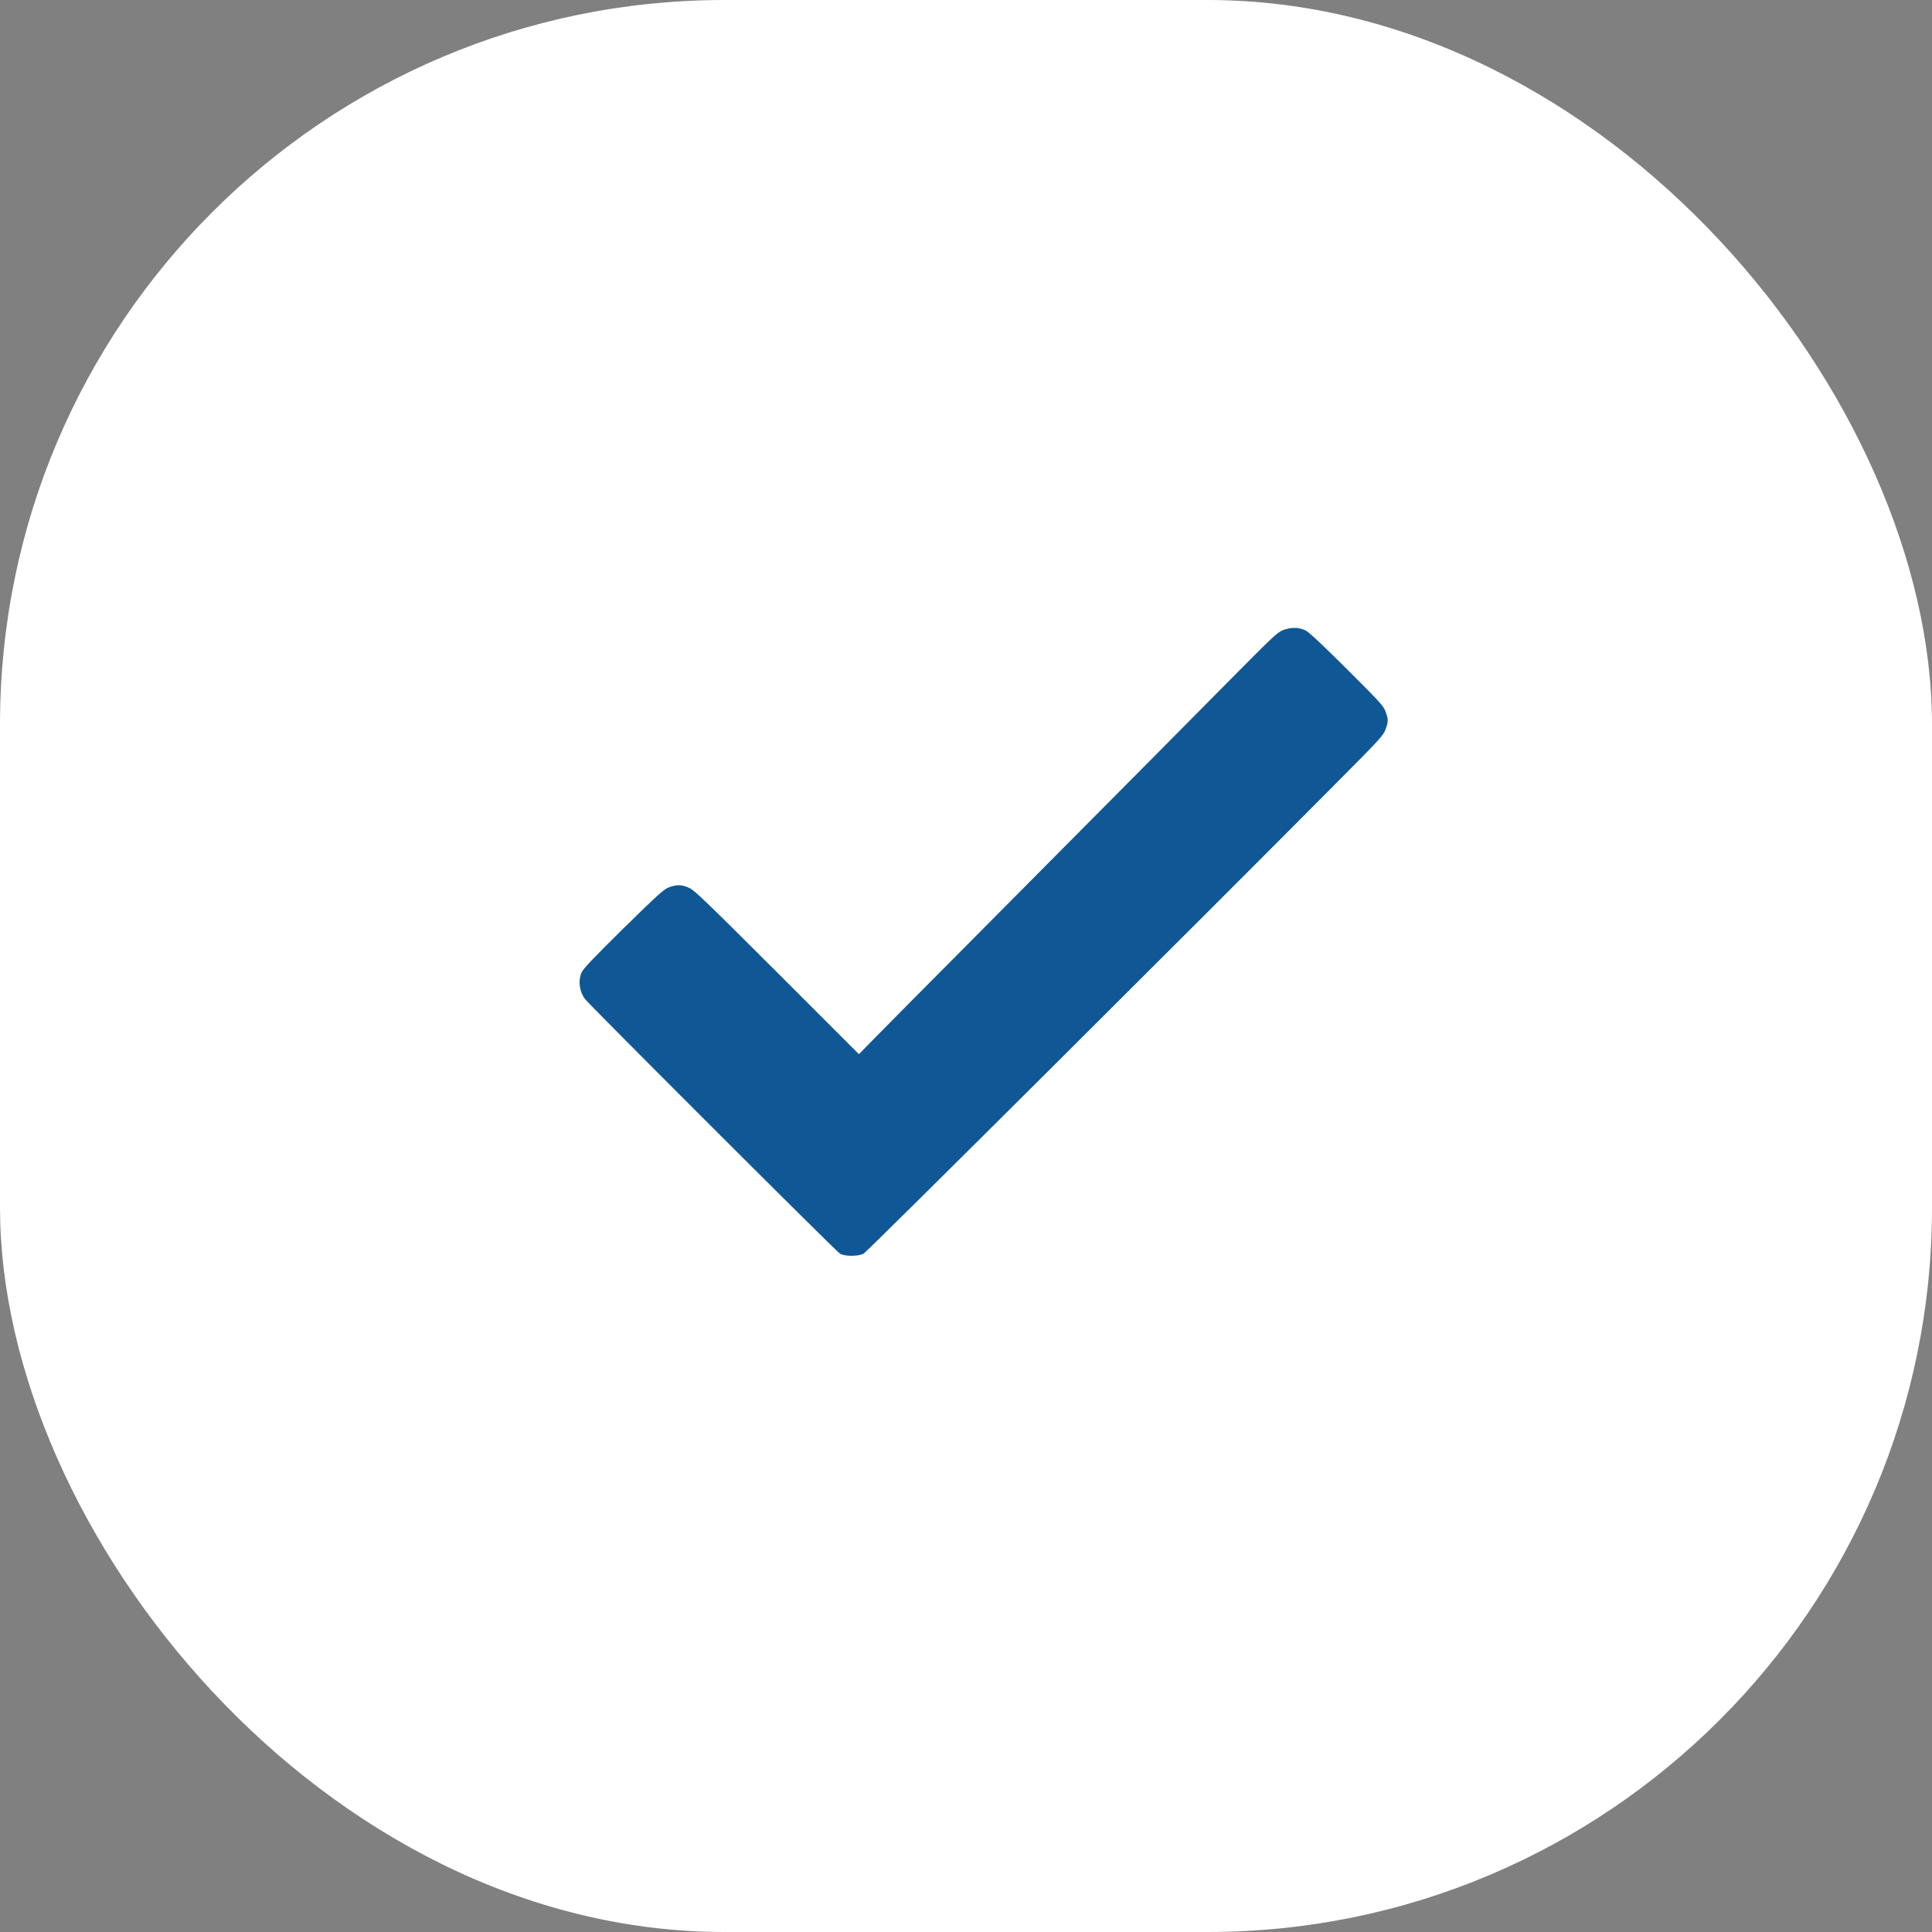
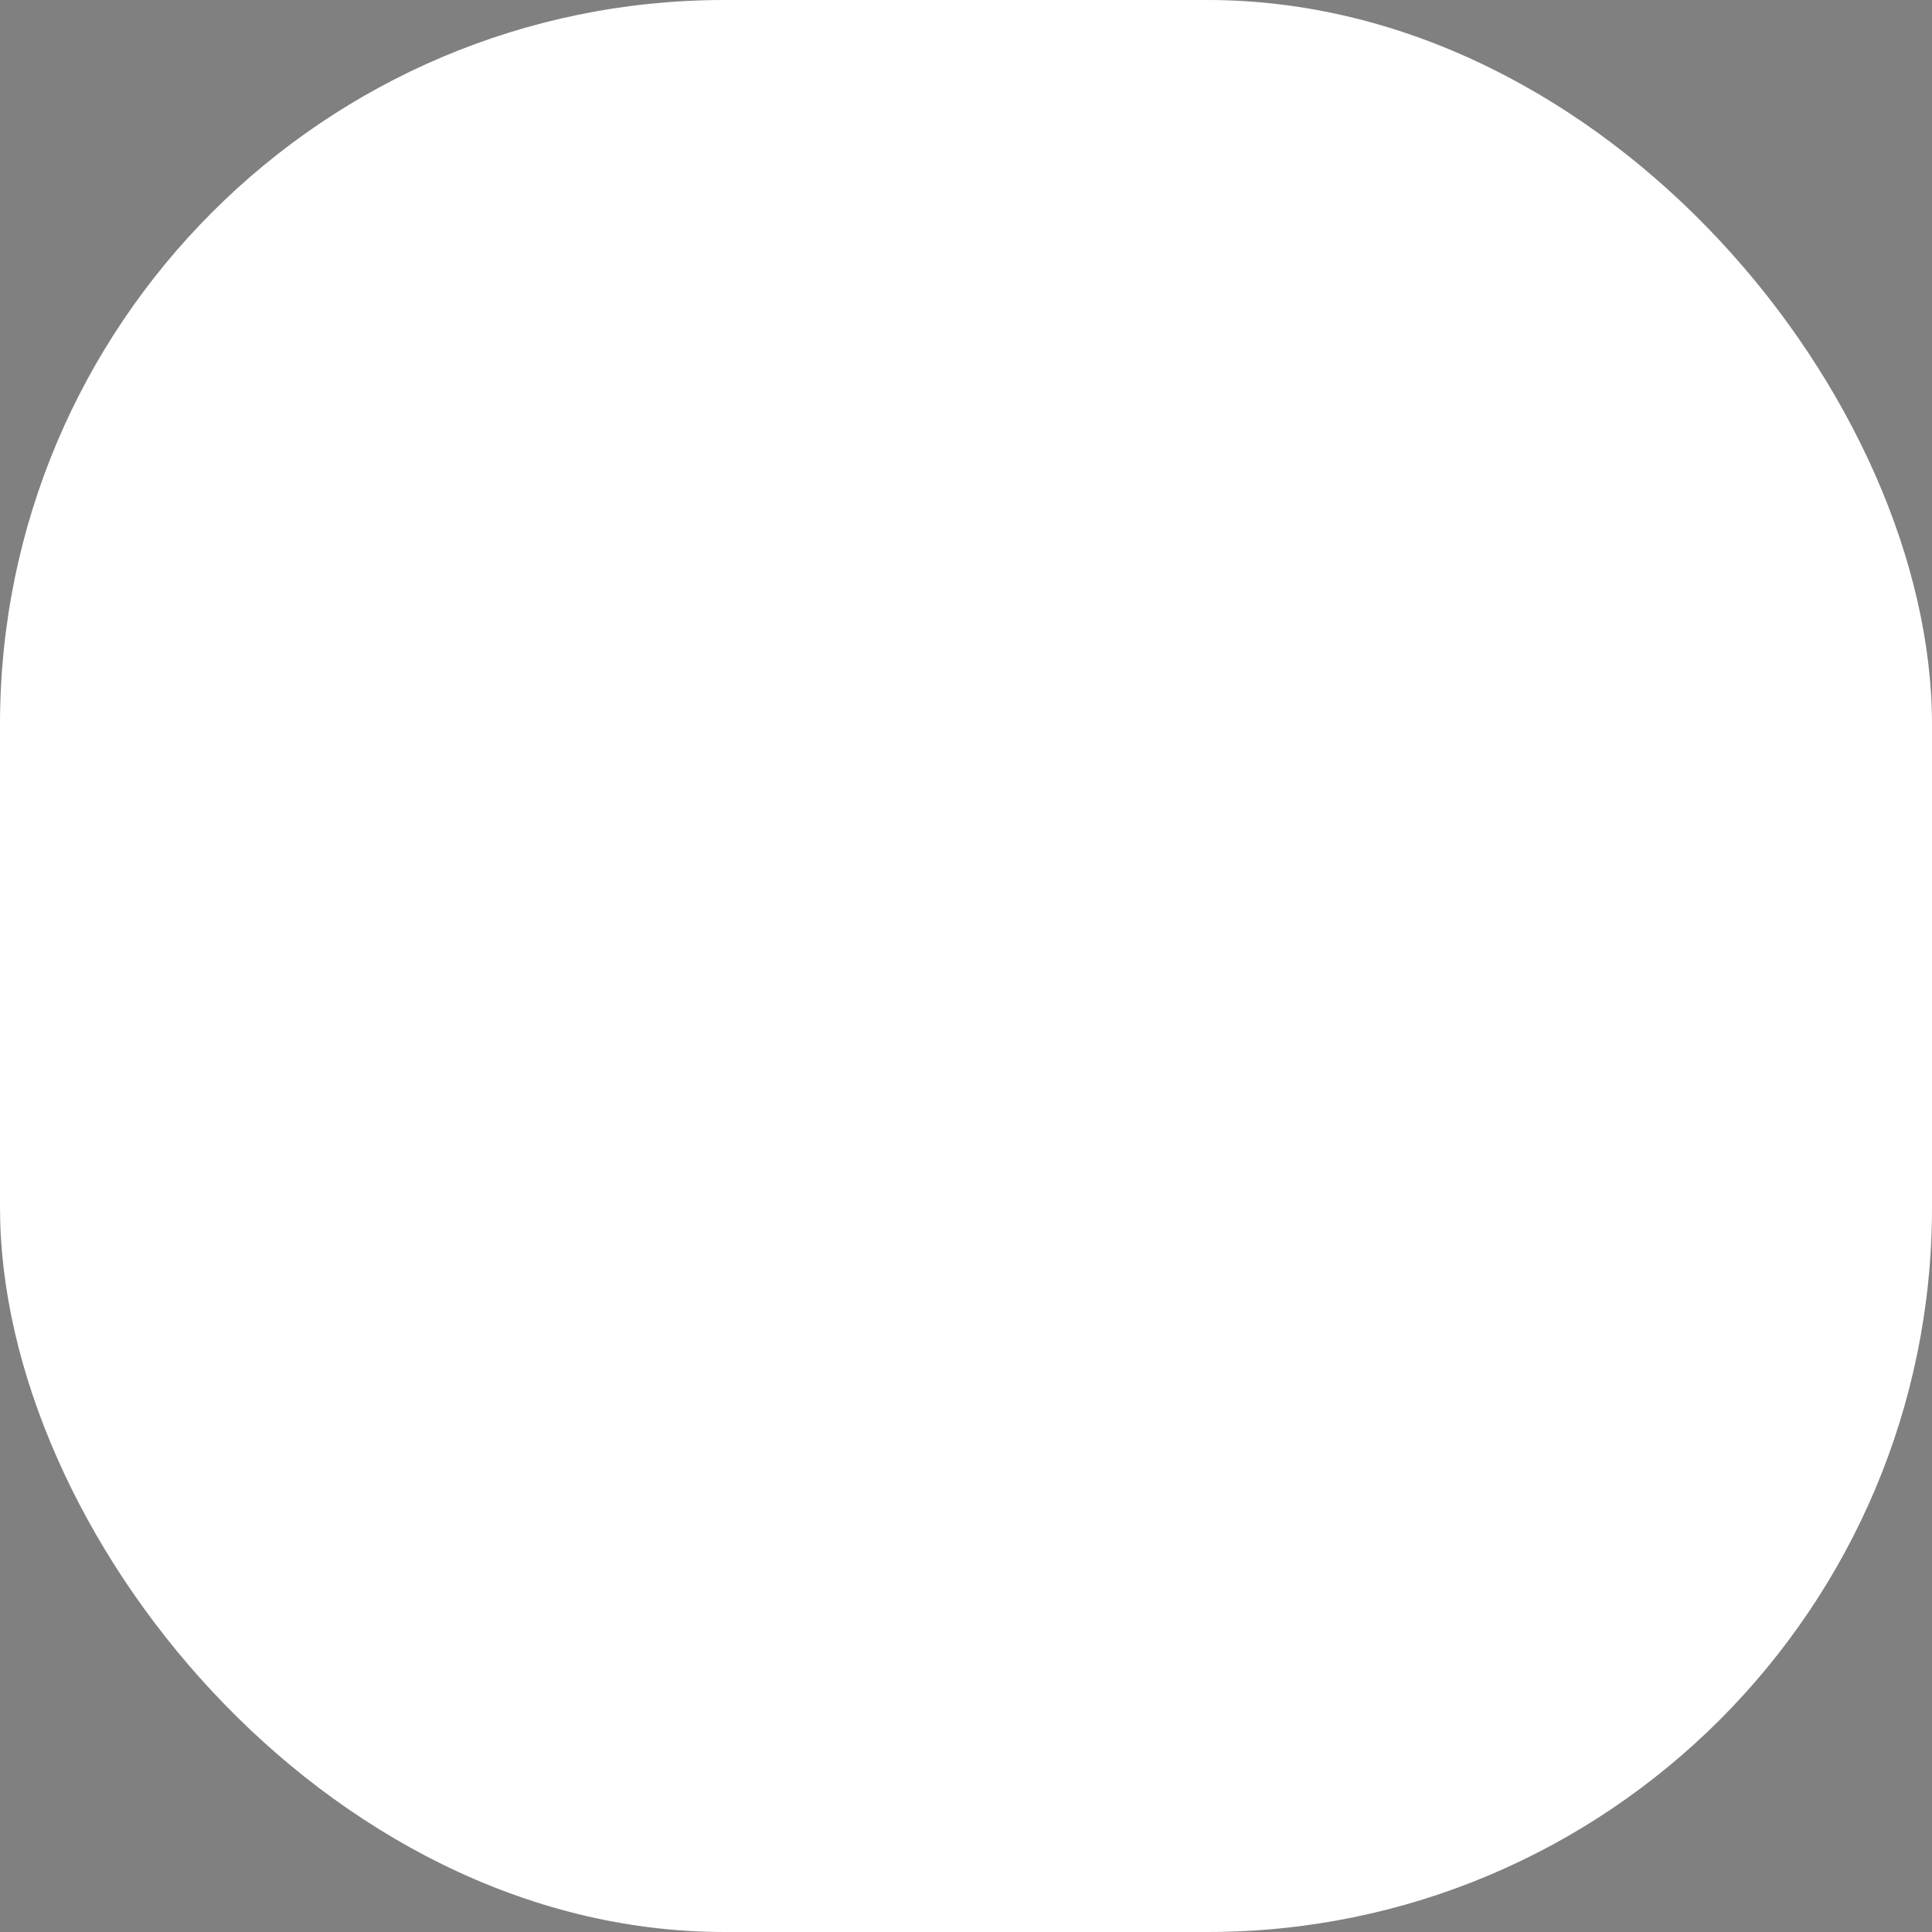
<svg xmlns="http://www.w3.org/2000/svg" width="40" height="40" viewBox="0 0 40 40" fill="none">
  <rect x="0" y="0" width="40" height="40" fill="#808080" stroke="none" />
  <rect width="40" height="40" rx="15" fill="white" />
-   <path d="M26.556 13.049C26.448 13.092 26.333 13.2 25.502 14.04C24.632 14.92 23.794 15.765 19.941 19.645C19.113 20.478 18.288 21.309 18.109 21.493L17.783 21.826L16.091 20.134C14.638 18.683 14.379 18.432 14.271 18.384C14.119 18.313 14.014 18.311 13.851 18.37C13.743 18.412 13.635 18.508 12.905 19.224C12.278 19.842 12.074 20.058 12.041 20.134C11.966 20.31 11.995 20.533 12.117 20.689C12.234 20.838 17.326 25.924 17.393 25.958C17.503 26.015 17.767 26.013 17.88 25.956C17.951 25.919 24.811 19.089 27.715 16.164C28.571 15.303 28.64 15.227 28.686 15.103C28.746 14.938 28.746 14.892 28.686 14.731C28.645 14.617 28.569 14.534 27.89 13.857C27.368 13.338 27.107 13.092 27.031 13.053C26.893 12.984 26.726 12.982 26.556 13.049Z" fill="#105795" />
</svg>